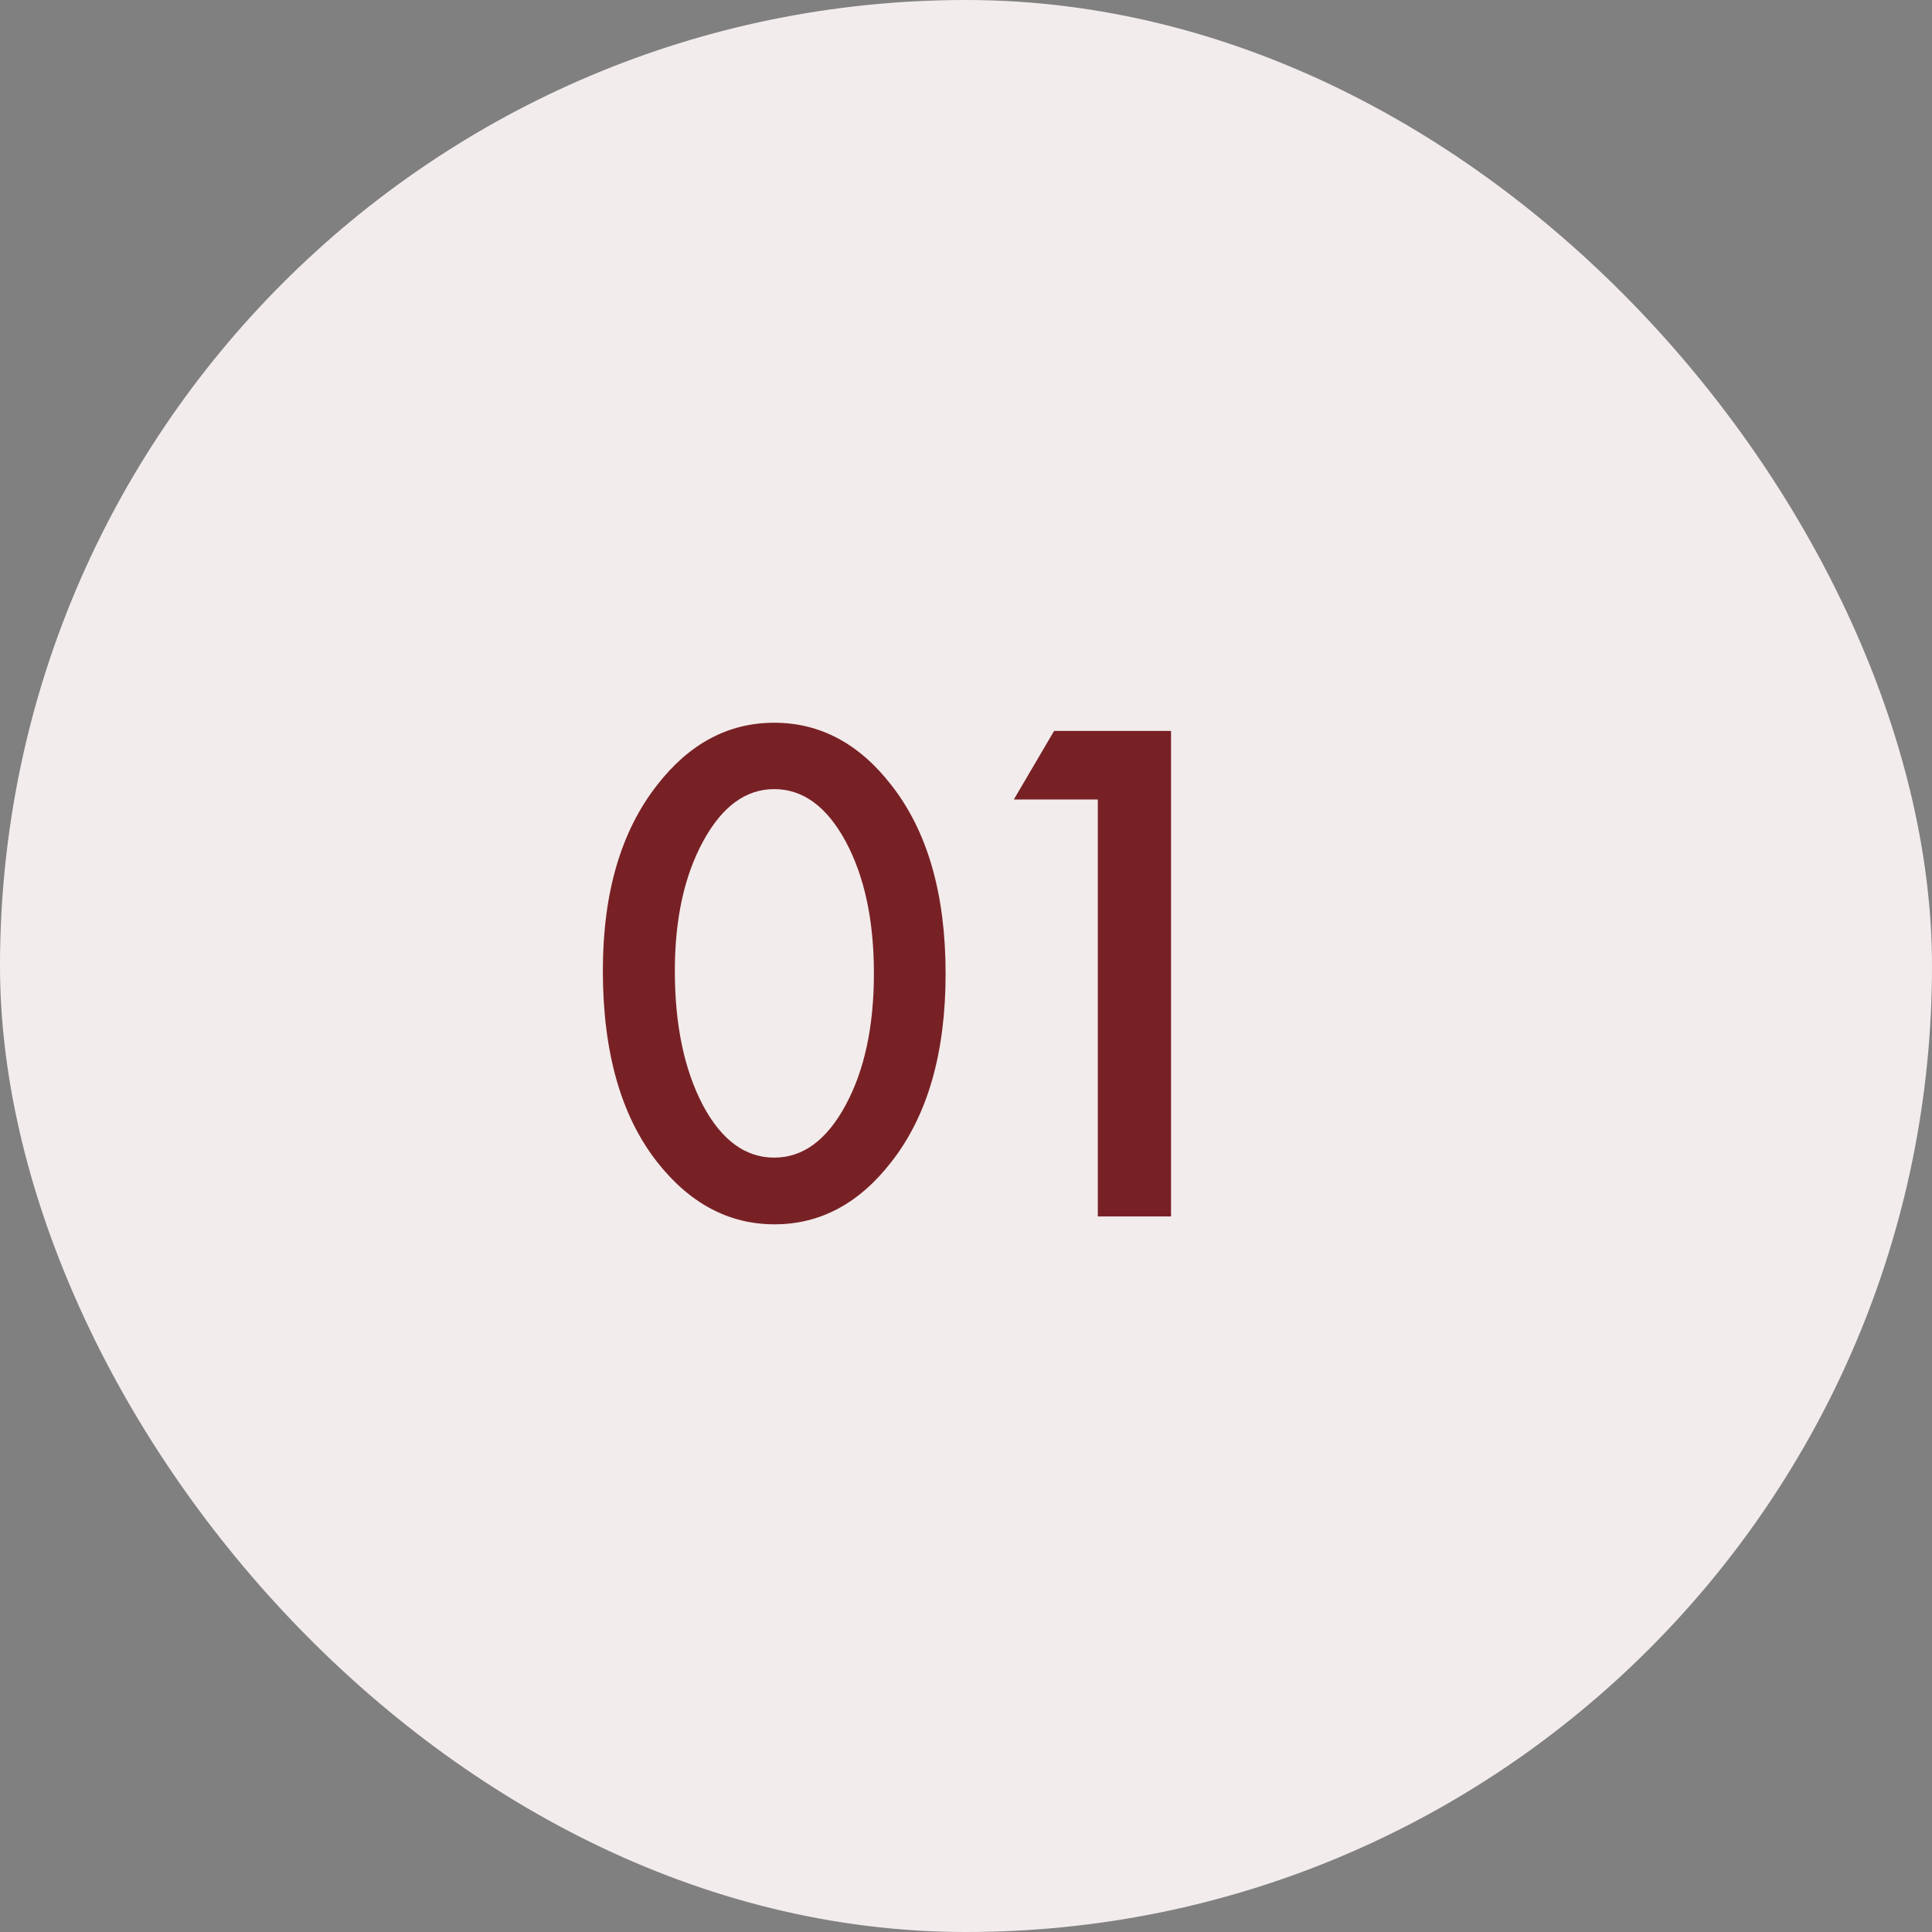
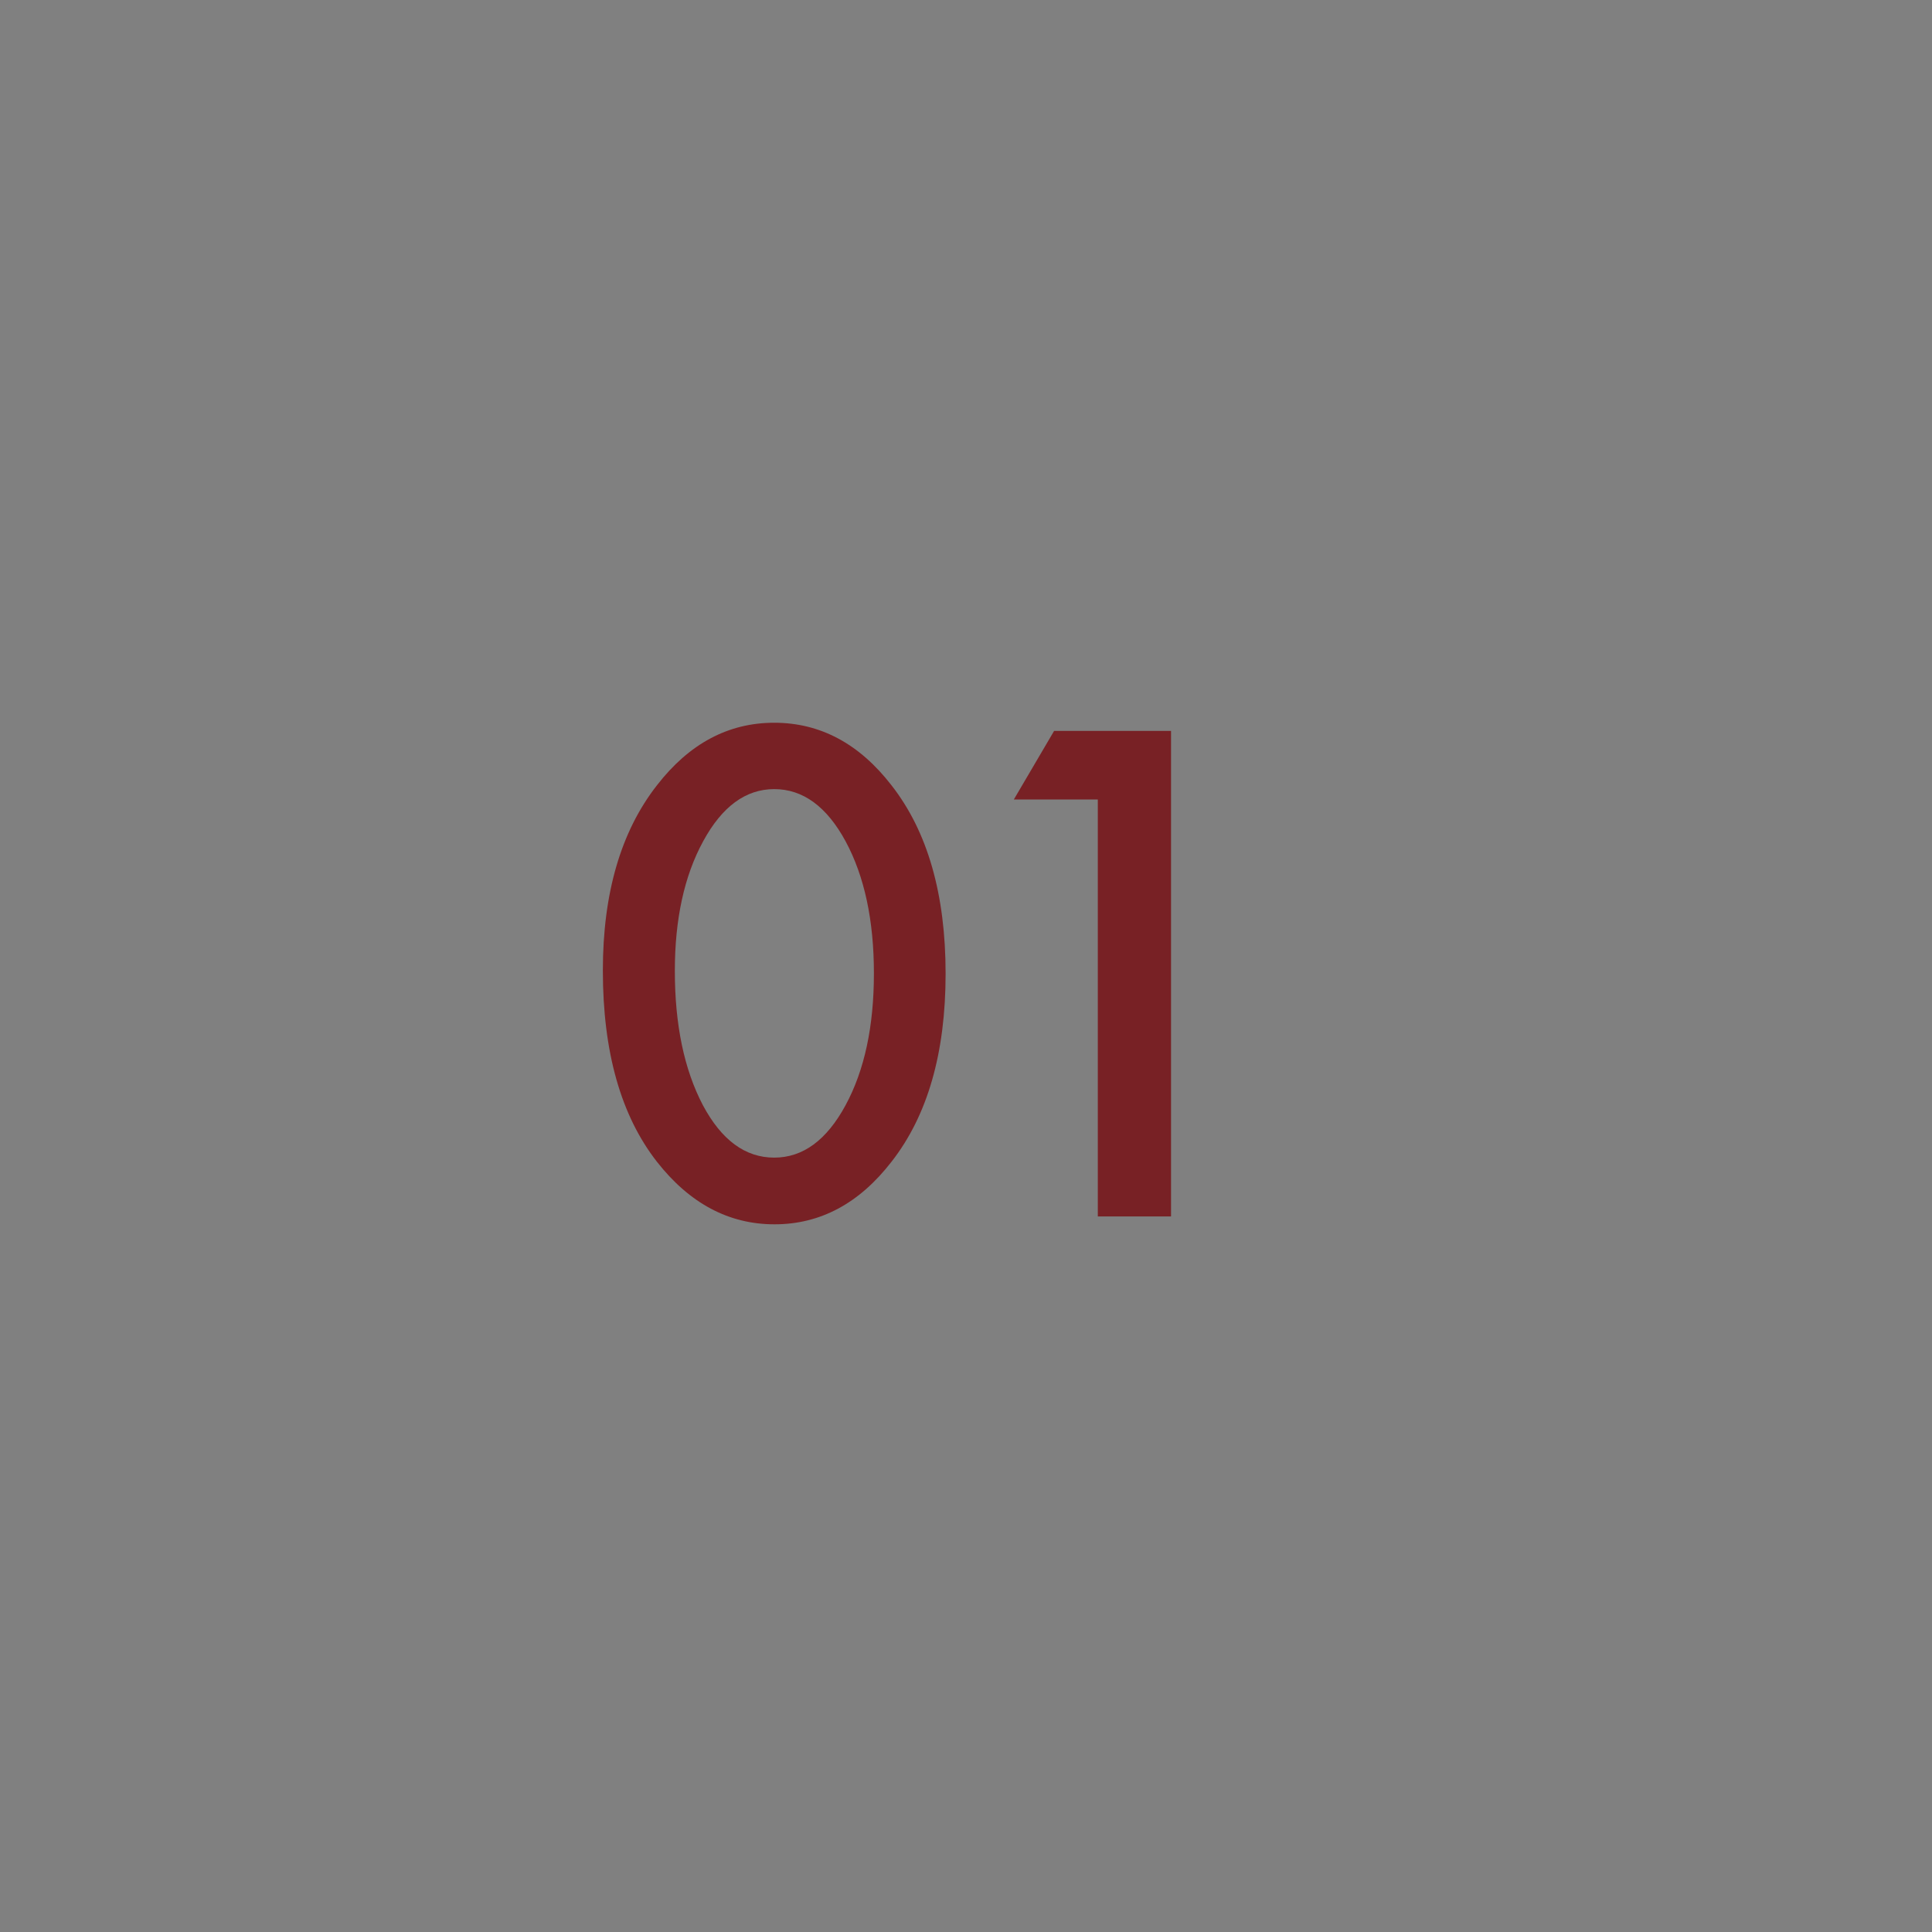
<svg xmlns="http://www.w3.org/2000/svg" fill="none" viewBox="0 0 54 54" height="54" width="54">
  <rect x="0" y="0" width="54" height="54" fill="#808080" stroke="none" />
-   <rect fill="#F3ECEC" rx="27" height="54" width="54" />
  <path fill="#782125" d="M16.85 27.127C16.85 24.965 17.354 23.239 18.361 21.95C19.264 20.784 20.356 20.201 21.64 20.201C22.923 20.201 24.016 20.784 24.918 21.95C25.926 23.239 26.43 24.994 26.43 27.215C26.43 29.43 25.926 31.182 24.918 32.471C24.016 33.637 22.926 34.22 21.648 34.22C20.371 34.22 19.275 33.637 18.361 32.471C17.354 31.182 16.85 29.4 16.85 27.127ZM18.862 27.136C18.862 28.642 19.123 29.893 19.645 30.889C20.166 31.867 20.831 32.356 21.64 32.356C22.442 32.356 23.107 31.867 23.635 30.889C24.162 29.916 24.426 28.689 24.426 27.206C24.426 25.724 24.162 24.493 23.635 23.515C23.107 22.542 22.442 22.056 21.64 22.056C20.843 22.056 20.181 22.542 19.653 23.515C19.126 24.481 18.862 25.689 18.862 27.136ZM30.684 22.346H28.337L29.462 20.43H32.731V34H30.684V22.346Z" />
</svg>